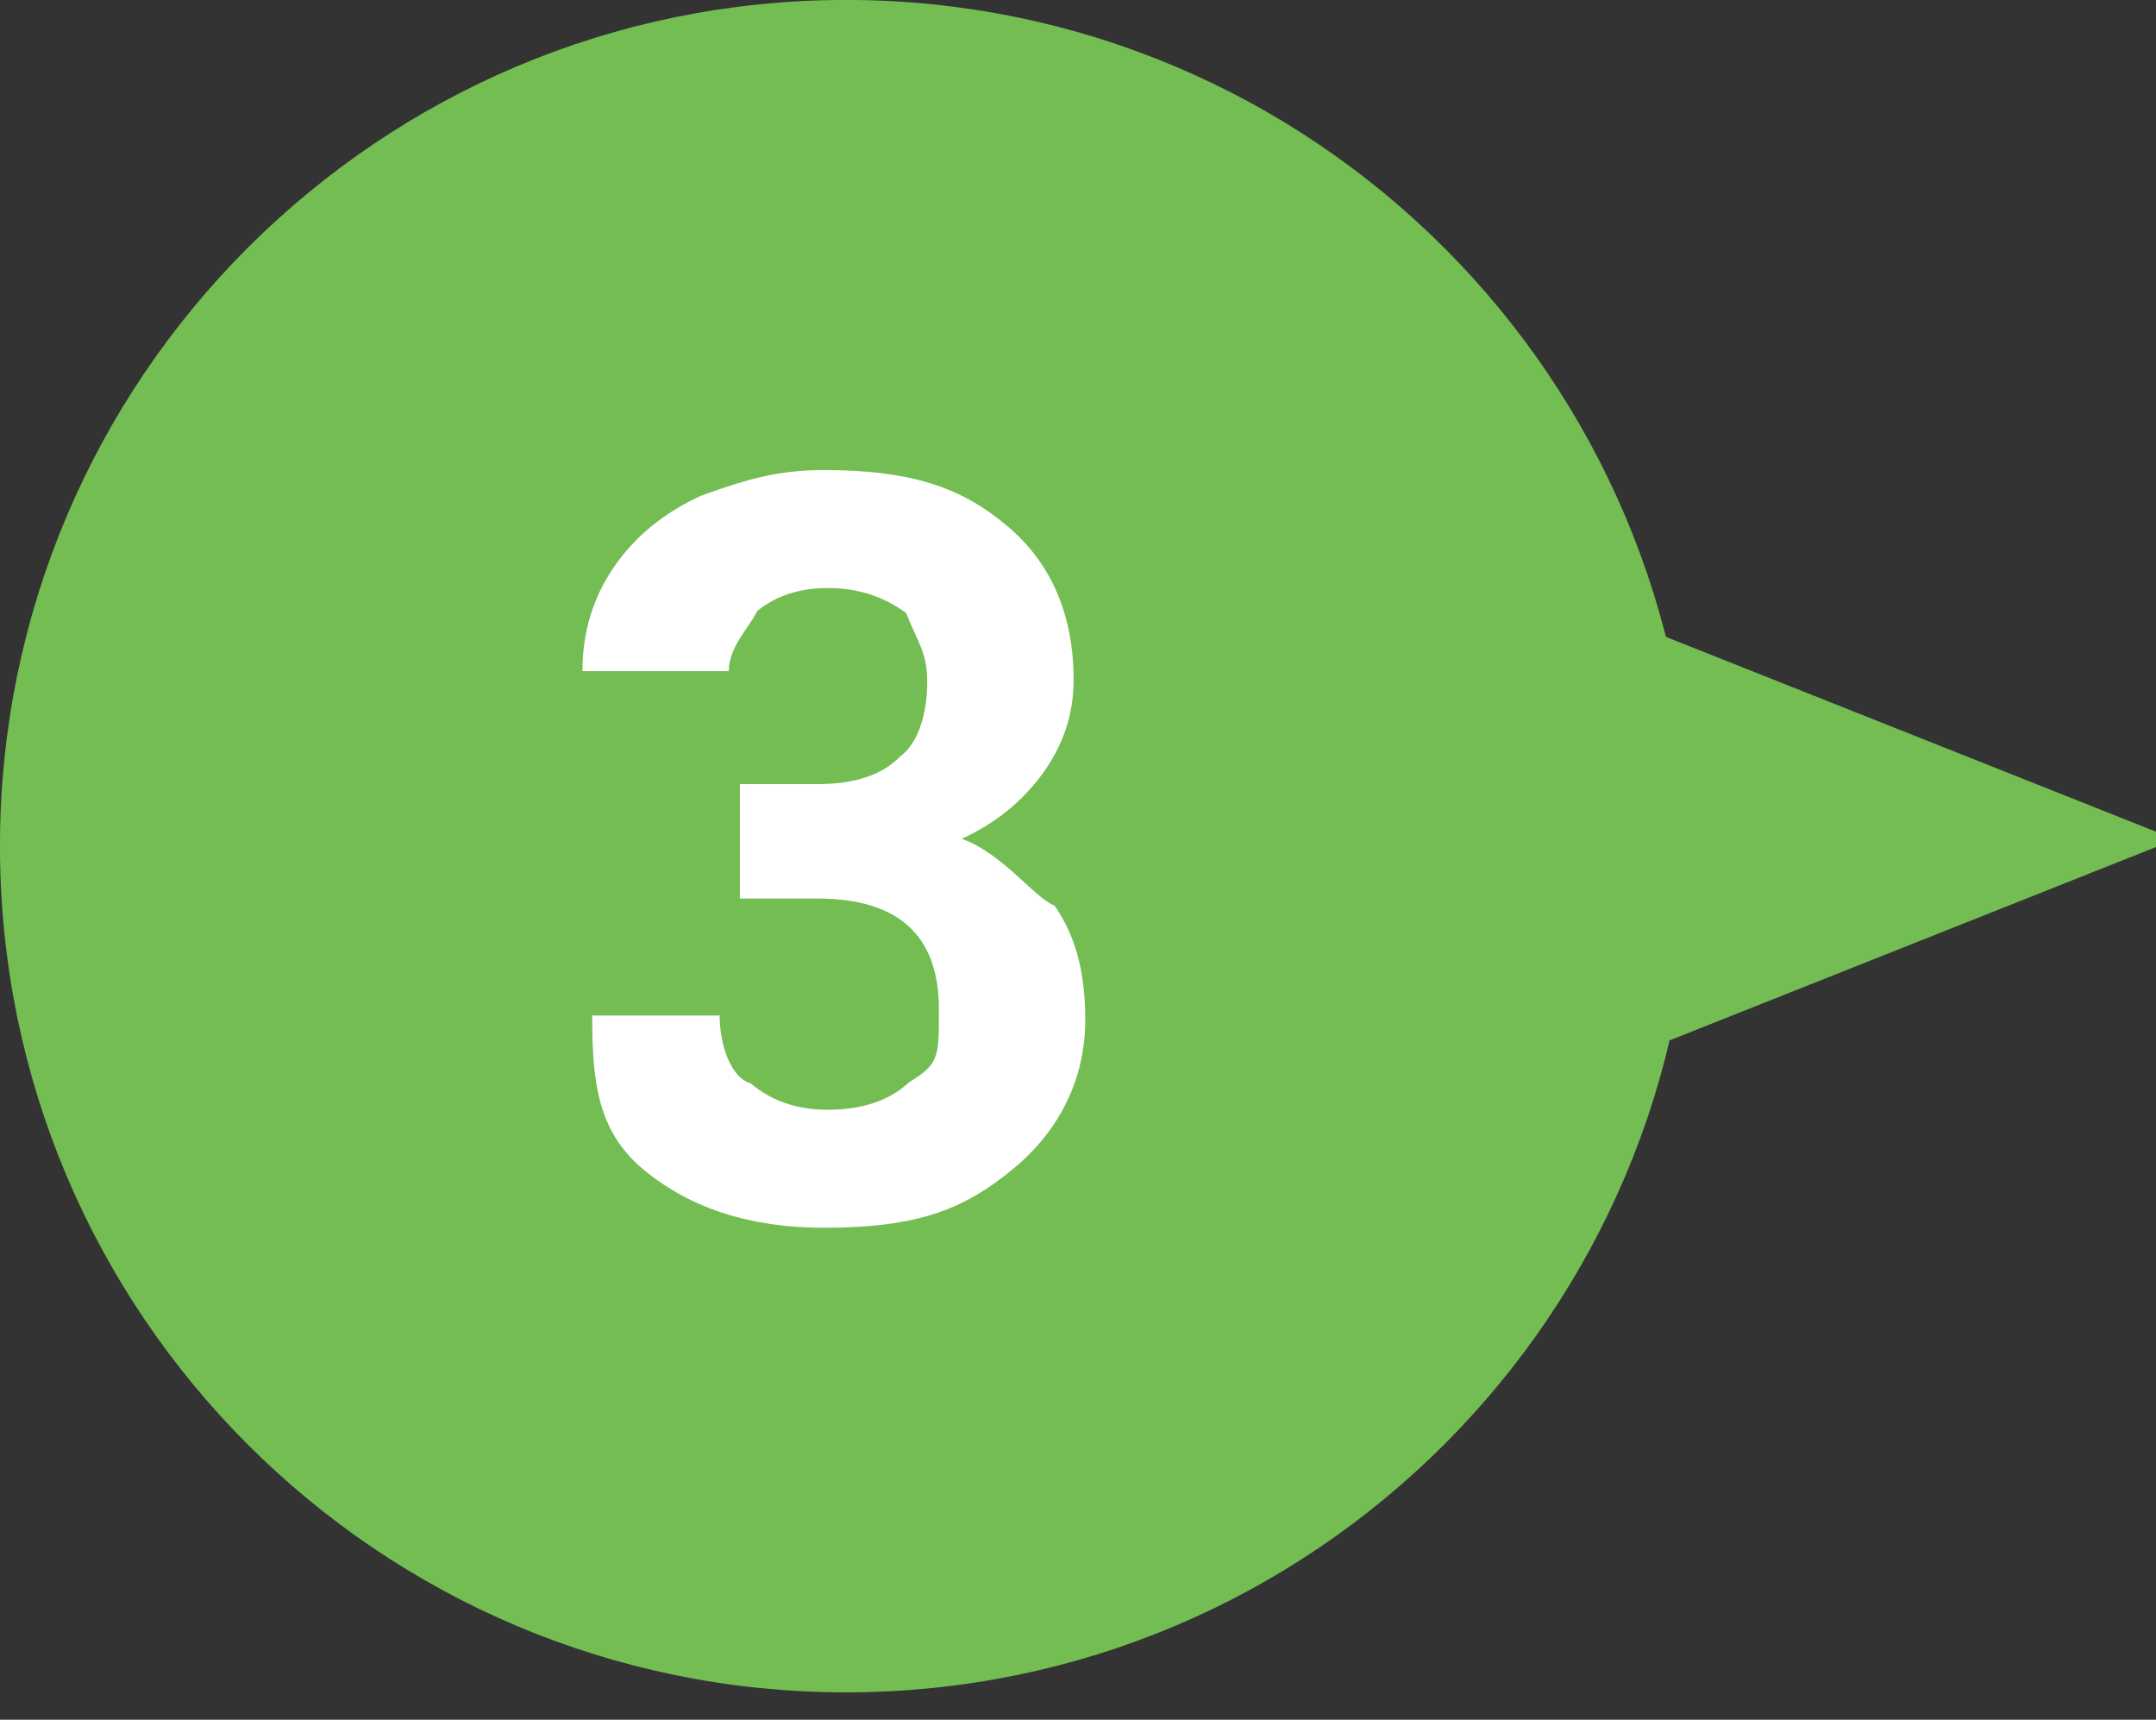
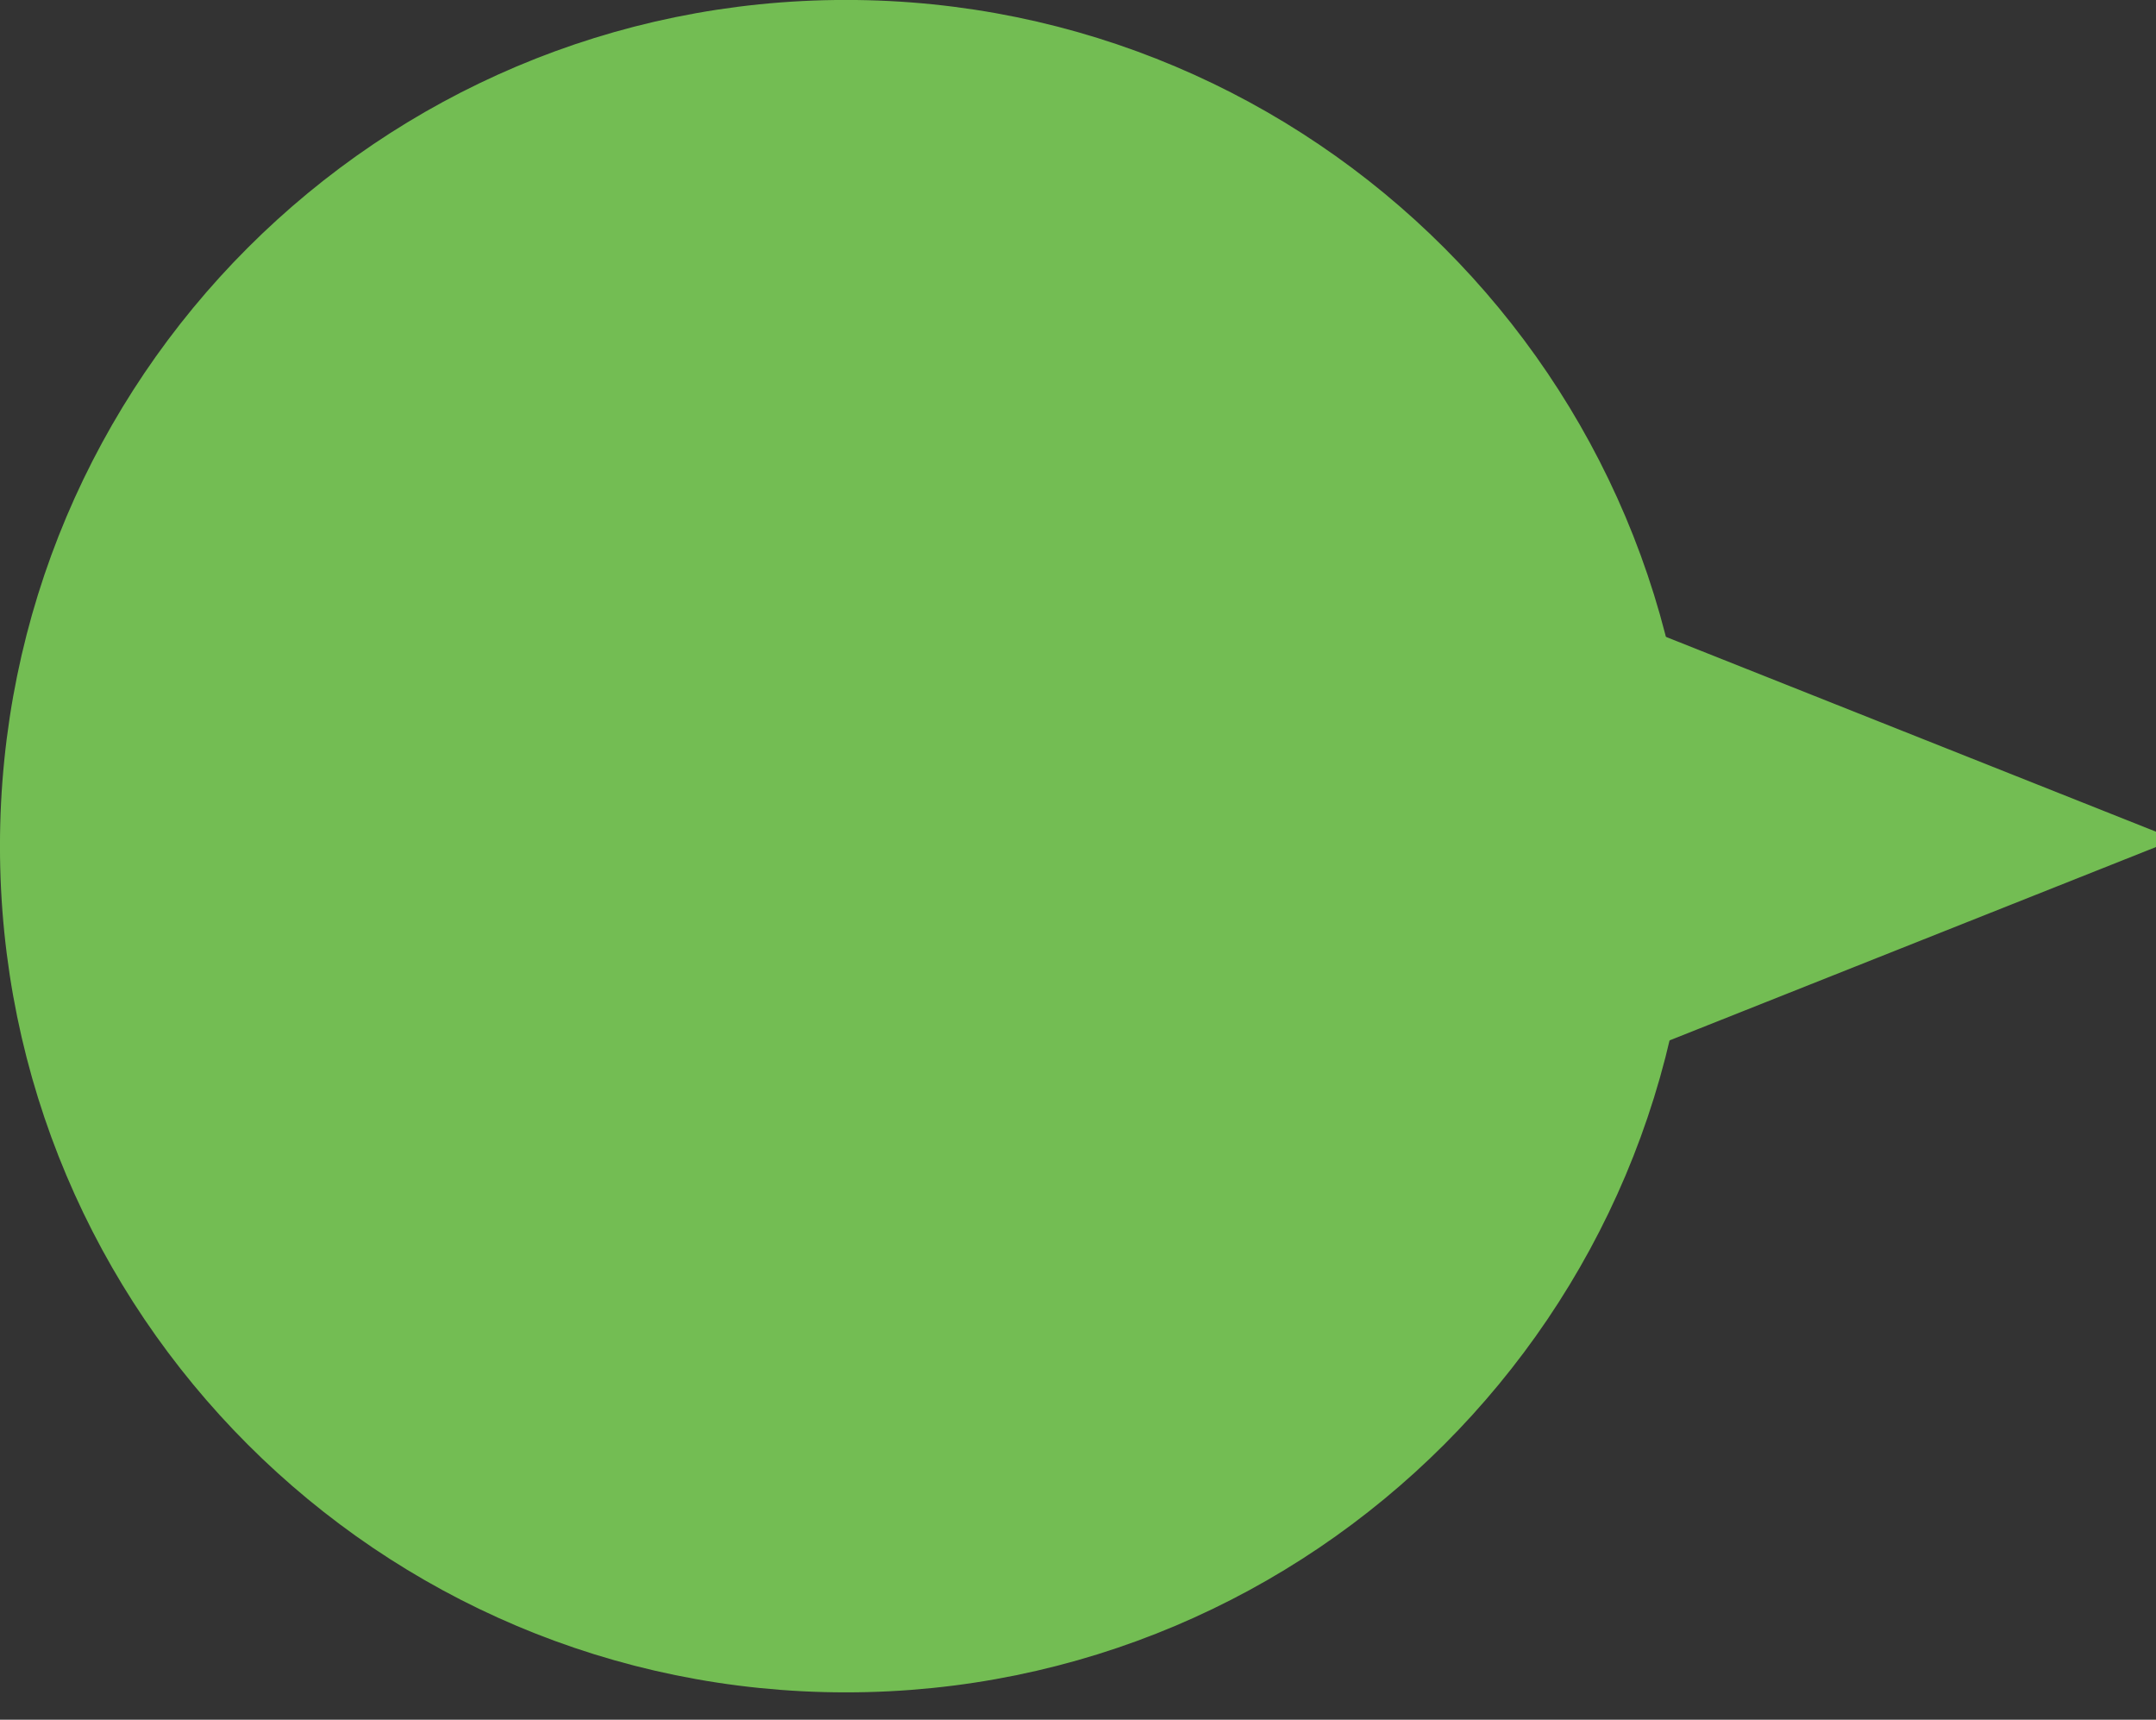
<svg xmlns="http://www.w3.org/2000/svg" width="79px" height="63px">
  <rect width="100%" height="100%" fill="#333333" stroke="none" />
  <path fill-rule="evenodd" stroke="rgb(115, 189, 83)" stroke-width="2px" stroke-linecap="butt" stroke-linejoin="miter" fill="rgb(115, 189, 83)" d="M30.997,0.998 C47.567,0.998 60.998,14.429 60.998,30.998 C60.998,47.566 47.567,60.998 30.997,60.998 C14.429,60.998 0.999,47.566 0.999,30.998 C0.999,14.429 14.429,0.998 30.997,0.998 Z" />
  <path fill-rule="evenodd" stroke="rgb(115, 189, 83)" stroke-width="2px" stroke-linecap="butt" stroke-linejoin="miter" fill="rgb(115, 189, 83)" d="M76.999,30.749 L57.499,38.499 L57.499,22.999 L76.999,30.749 Z" />
-   <path fill-rule="evenodd" fill="rgb(255, 255, 255)" d="M27.111,32.917 L29.950,32.917 C32.919,32.917 34.403,34.266 34.403,36.962 C34.403,38.76 34.41,38.969 33.318,39.643 C32.594,40.318 31.595,40.655 30.321,40.655 C29.208,40.655 28.271,40.333 27.510,39.690 C26.749,39.47 26.369,38.218 26.369,37.204 L21.7,37.204 C21.7,39.541 21.863,41.422 23.577,42.844 C25.290,44.267 27.495,44.978 30.191,44.978 C33.73,44.978 35.390,44.254 37.140,42.807 C38.890,41.360 39.766,39.436 39.766,37.37 C39.766,35.552 39.391,34.266 38.643,33.177 C37.894,32.89 36.760,31.272 35.238,30.728 C36.463,30.171 37.452,29.373 38.207,28.334 C38.961,27.295 39.339,26.157 39.339,24.920 C39.339,22.521 38.528,20.637 36.908,19.270 C35.287,17.904 33.49,17.220 30.191,17.220 C28.546,17.220 27.40,17.536 25.673,18.166 C24.306,18.797 23.243,19.673 22.482,20.792 C21.721,21.912 21.341,23.176 21.341,24.586 L26.703,24.586 C26.703,23.684 27.49,22.951 27.742,22.388 C28.435,21.825 29.294,21.543 30.321,21.543 C31.459,21.543 32.353,21.847 33.2,22.453 C33.652,23.59 33.976,23.906 33.976,24.995 C33.976,26.120 33.649,27.23 32.993,27.704 C32.337,28.384 31.329,28.724 29.969,28.724 L27.111,28.724 L27.111,32.917 Z" />
</svg>